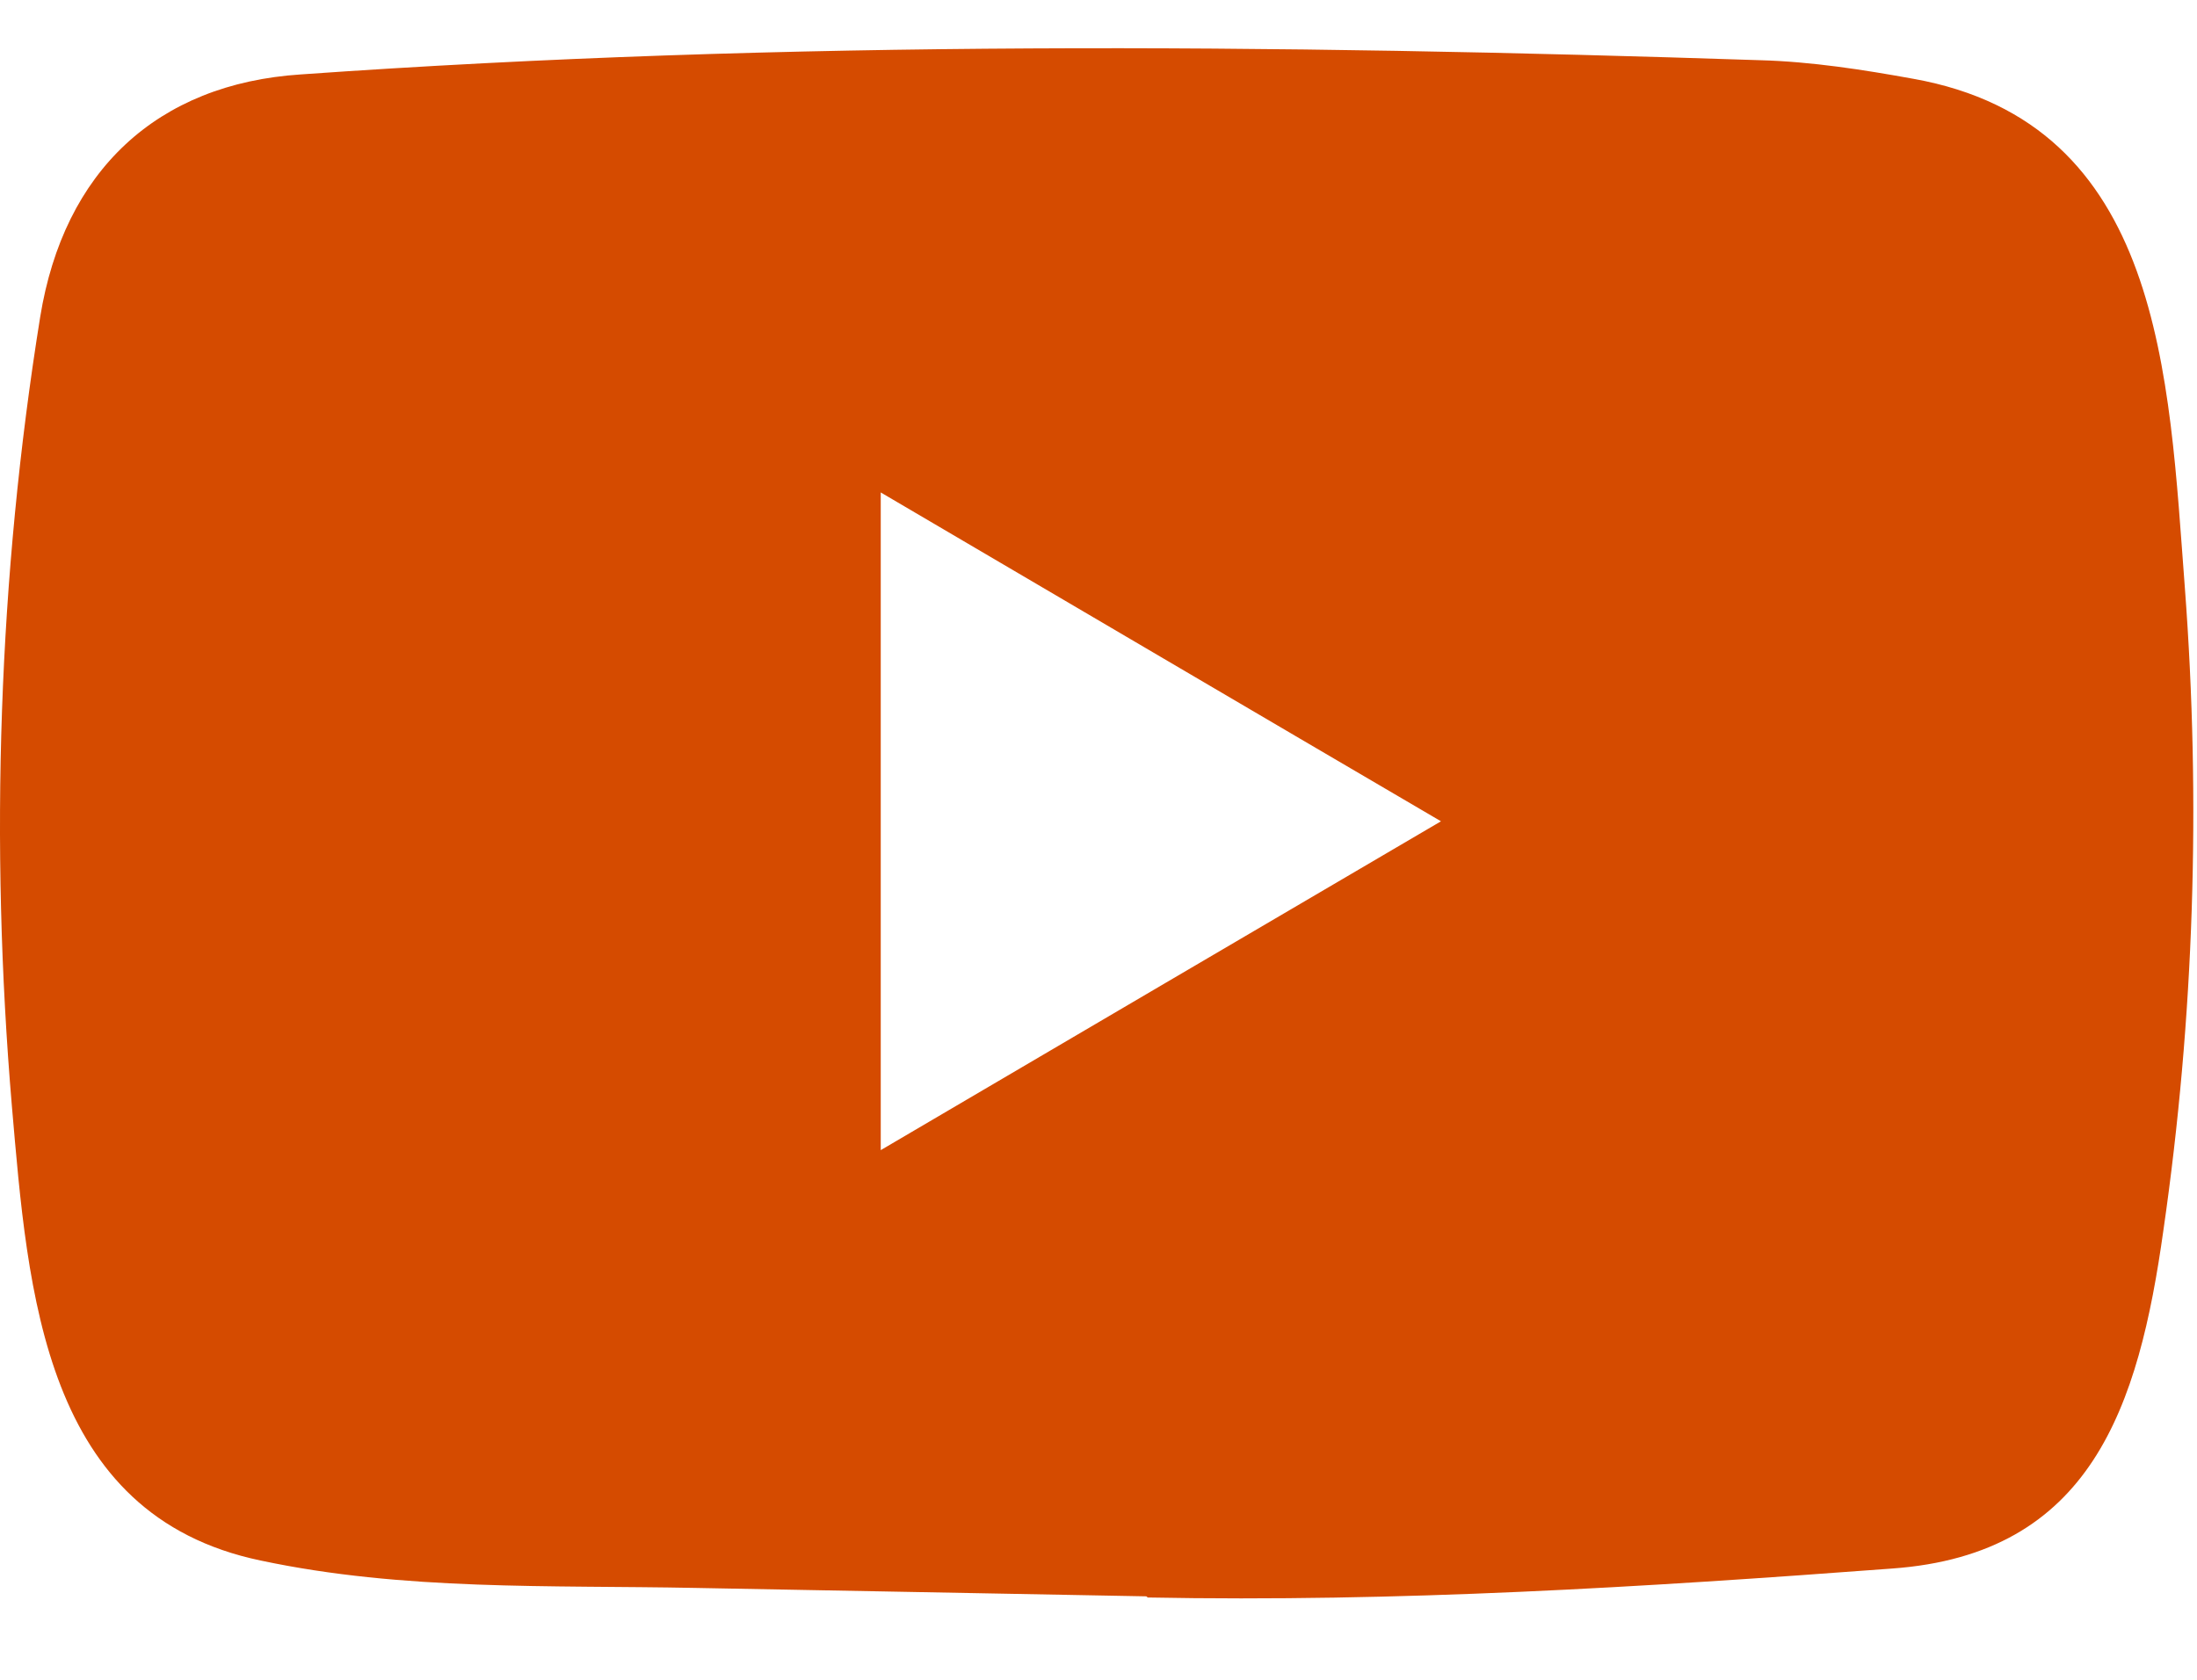
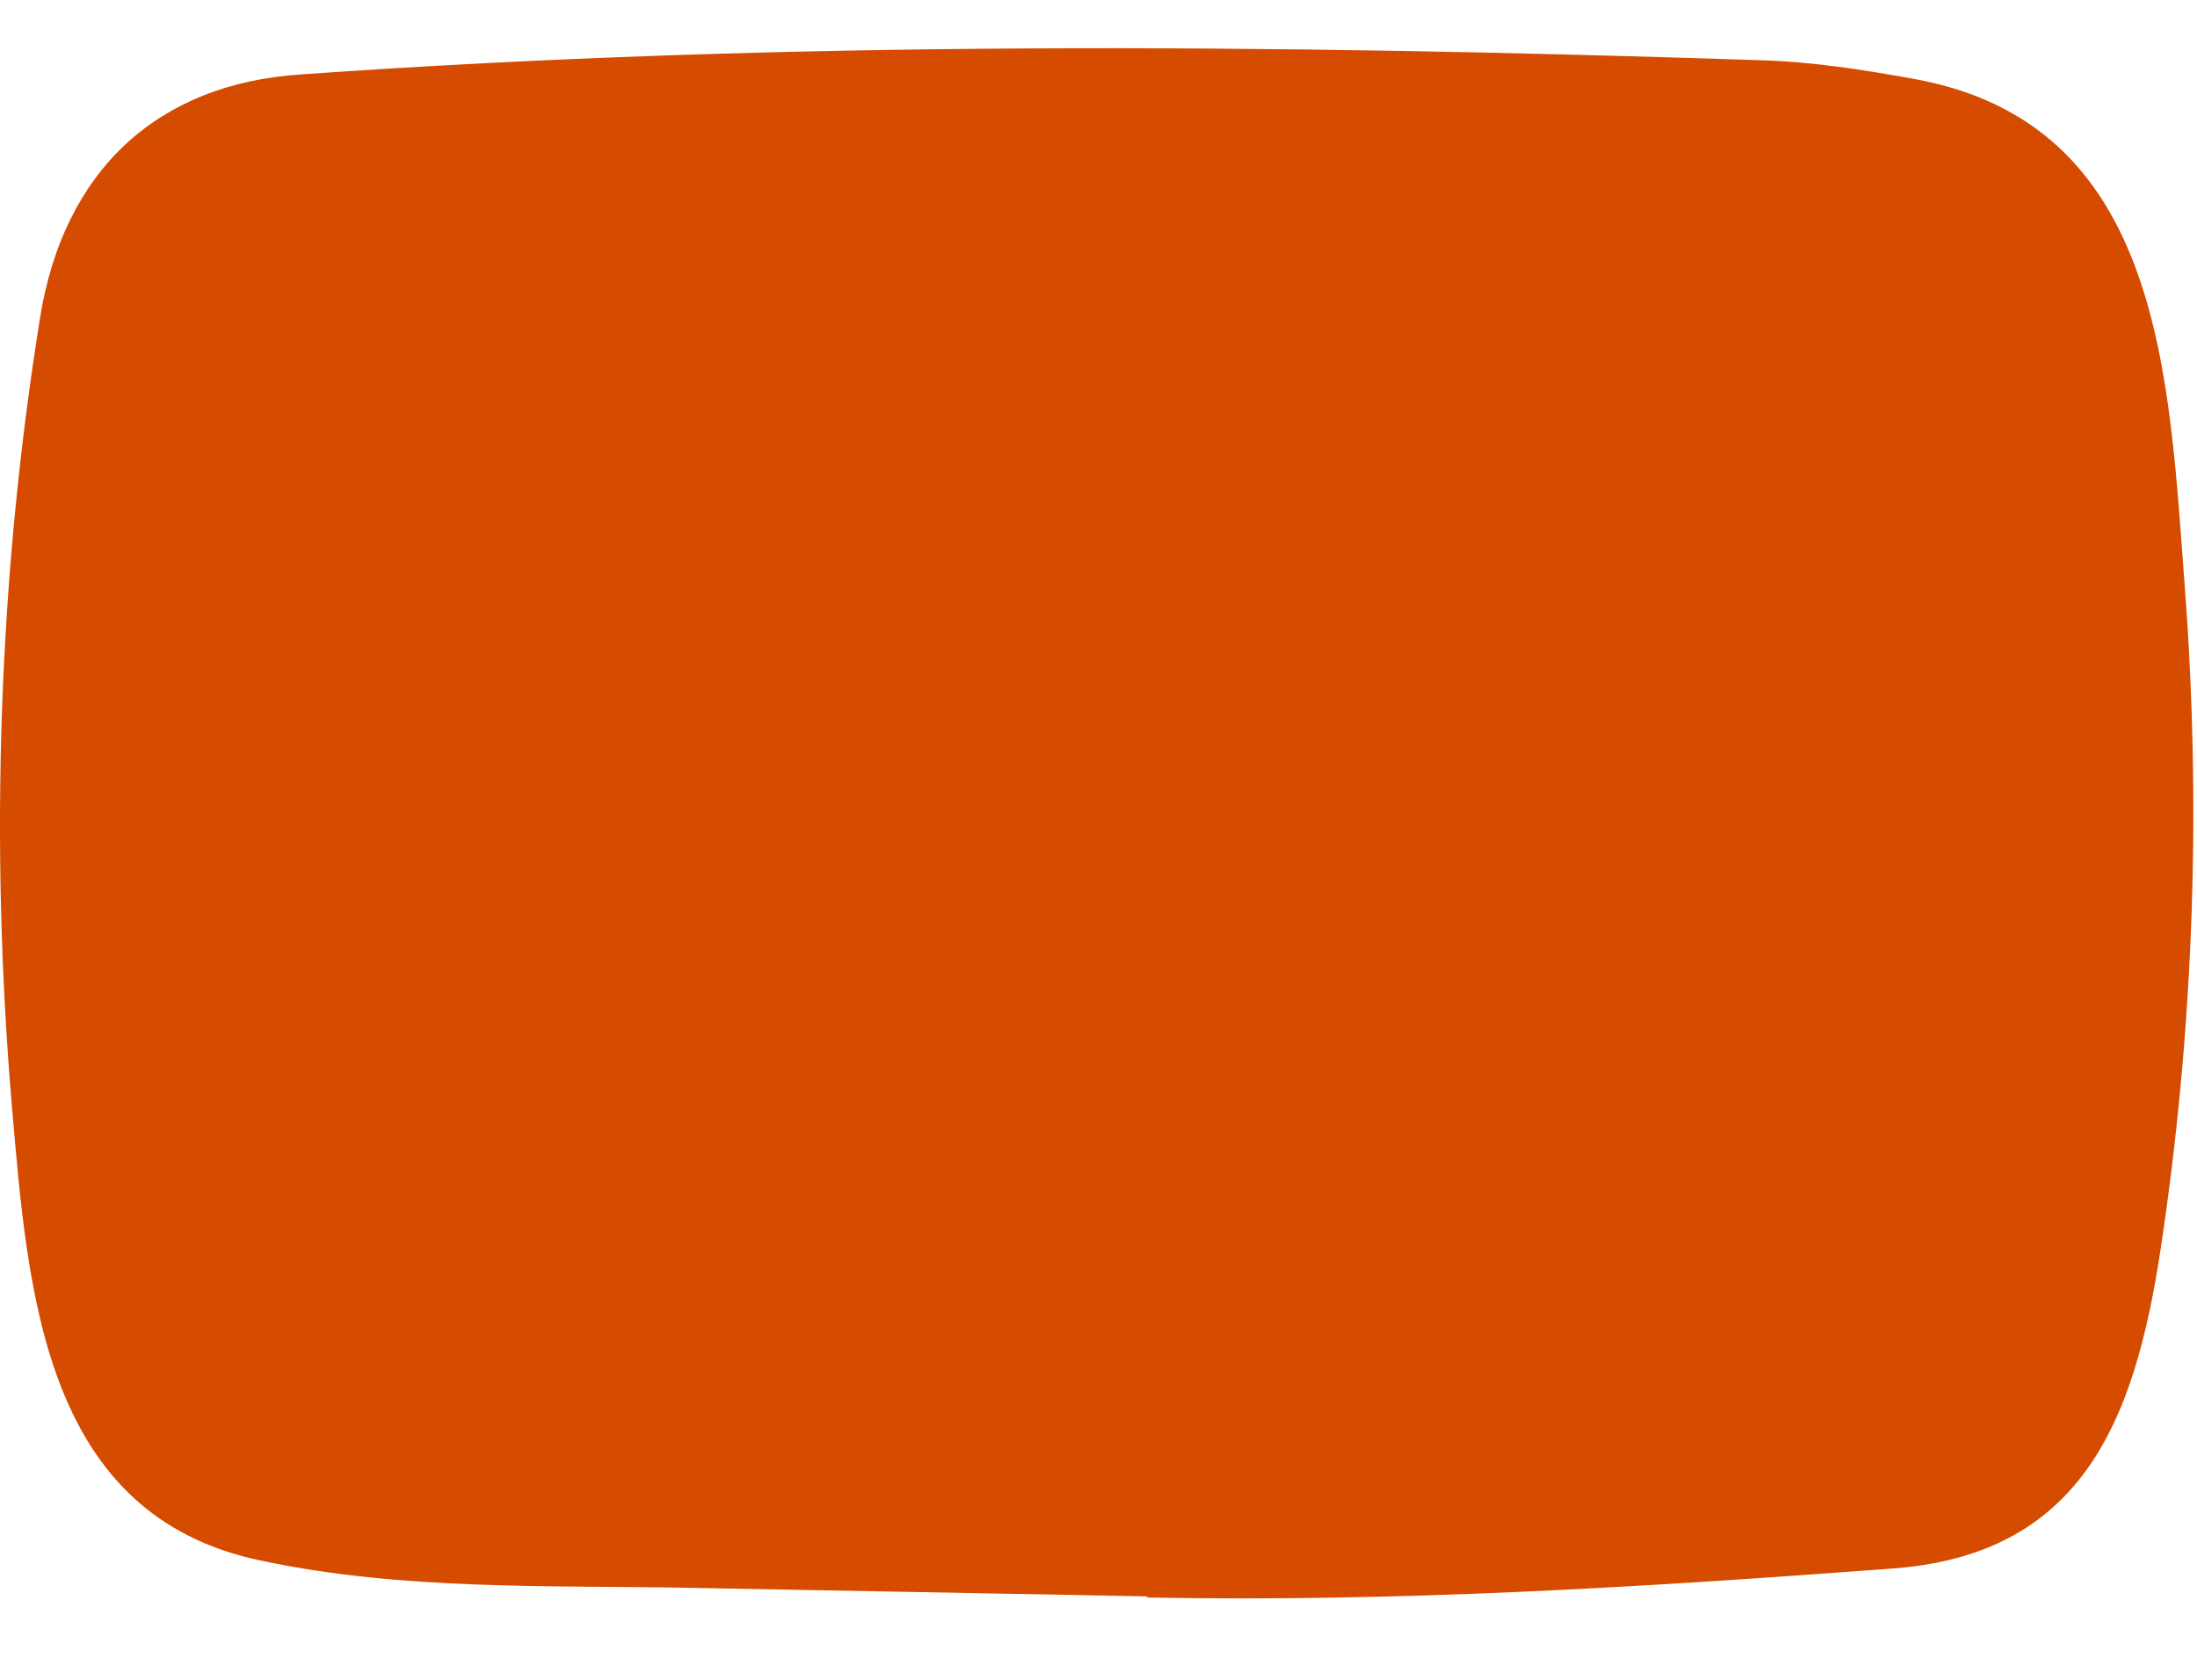
<svg xmlns="http://www.w3.org/2000/svg" width="17" height="13" viewBox="0 0 17 13" fill="none">
-   <path d="M8.862 12.354L5.38 12.289C4.252 12.267 3.122 12.312 2.017 12.077C0.336 11.726 0.217 10.005 0.092 8.561C-0.08 6.532 -0.013 4.465 0.311 2.453C0.494 1.323 1.214 0.649 2.327 0.576C6.086 0.31 9.87 0.342 13.621 0.466C14.017 0.477 14.415 0.539 14.806 0.61C16.734 0.955 16.781 2.906 16.906 4.548C17.031 6.206 16.978 7.874 16.74 9.521C16.549 10.885 16.183 12.029 14.64 12.139C12.706 12.284 10.817 12.4 8.878 12.363C8.878 12.354 8.867 12.354 8.862 12.354ZM6.815 8.901C8.272 8.046 9.701 7.205 11.15 6.356C9.69 5.501 8.263 4.661 6.815 3.811V8.901Z" fill="#D54B00" />
+   <path d="M8.862 12.354L5.38 12.289C4.252 12.267 3.122 12.312 2.017 12.077C0.336 11.726 0.217 10.005 0.092 8.561C-0.08 6.532 -0.013 4.465 0.311 2.453C0.494 1.323 1.214 0.649 2.327 0.576C6.086 0.31 9.87 0.342 13.621 0.466C14.017 0.477 14.415 0.539 14.806 0.61C16.734 0.955 16.781 2.906 16.906 4.548C17.031 6.206 16.978 7.874 16.74 9.521C16.549 10.885 16.183 12.029 14.64 12.139C12.706 12.284 10.817 12.4 8.878 12.363C8.878 12.354 8.867 12.354 8.862 12.354ZM6.815 8.901C8.272 8.046 9.701 7.205 11.15 6.356V8.901Z" fill="#D54B00" />
</svg>